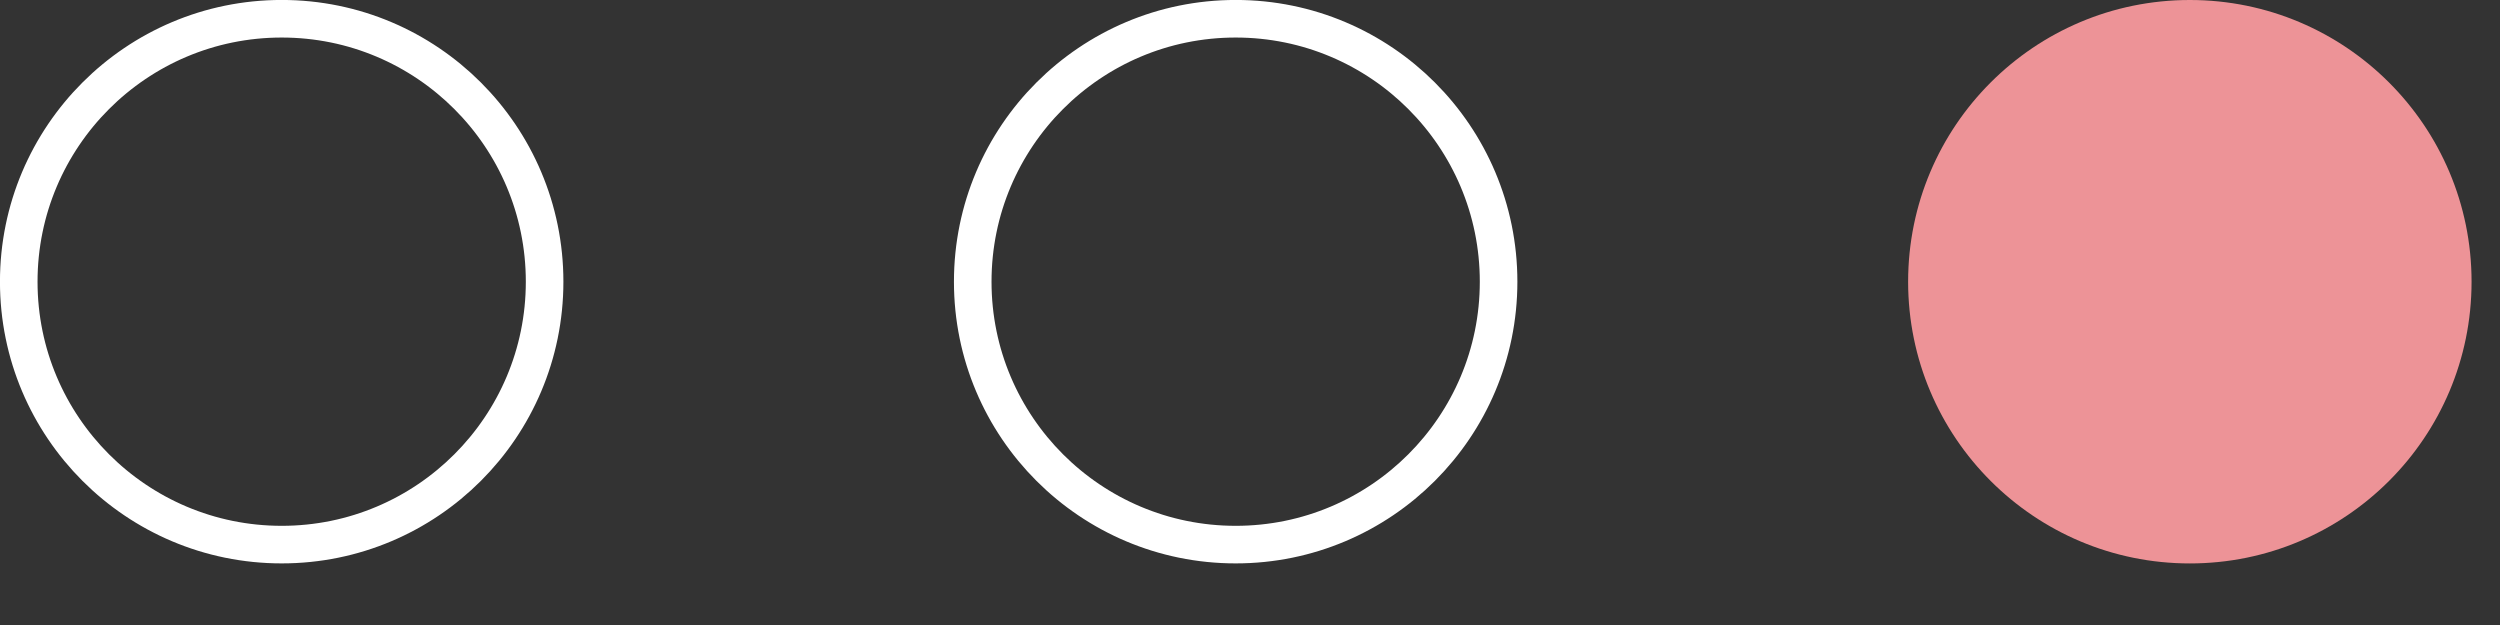
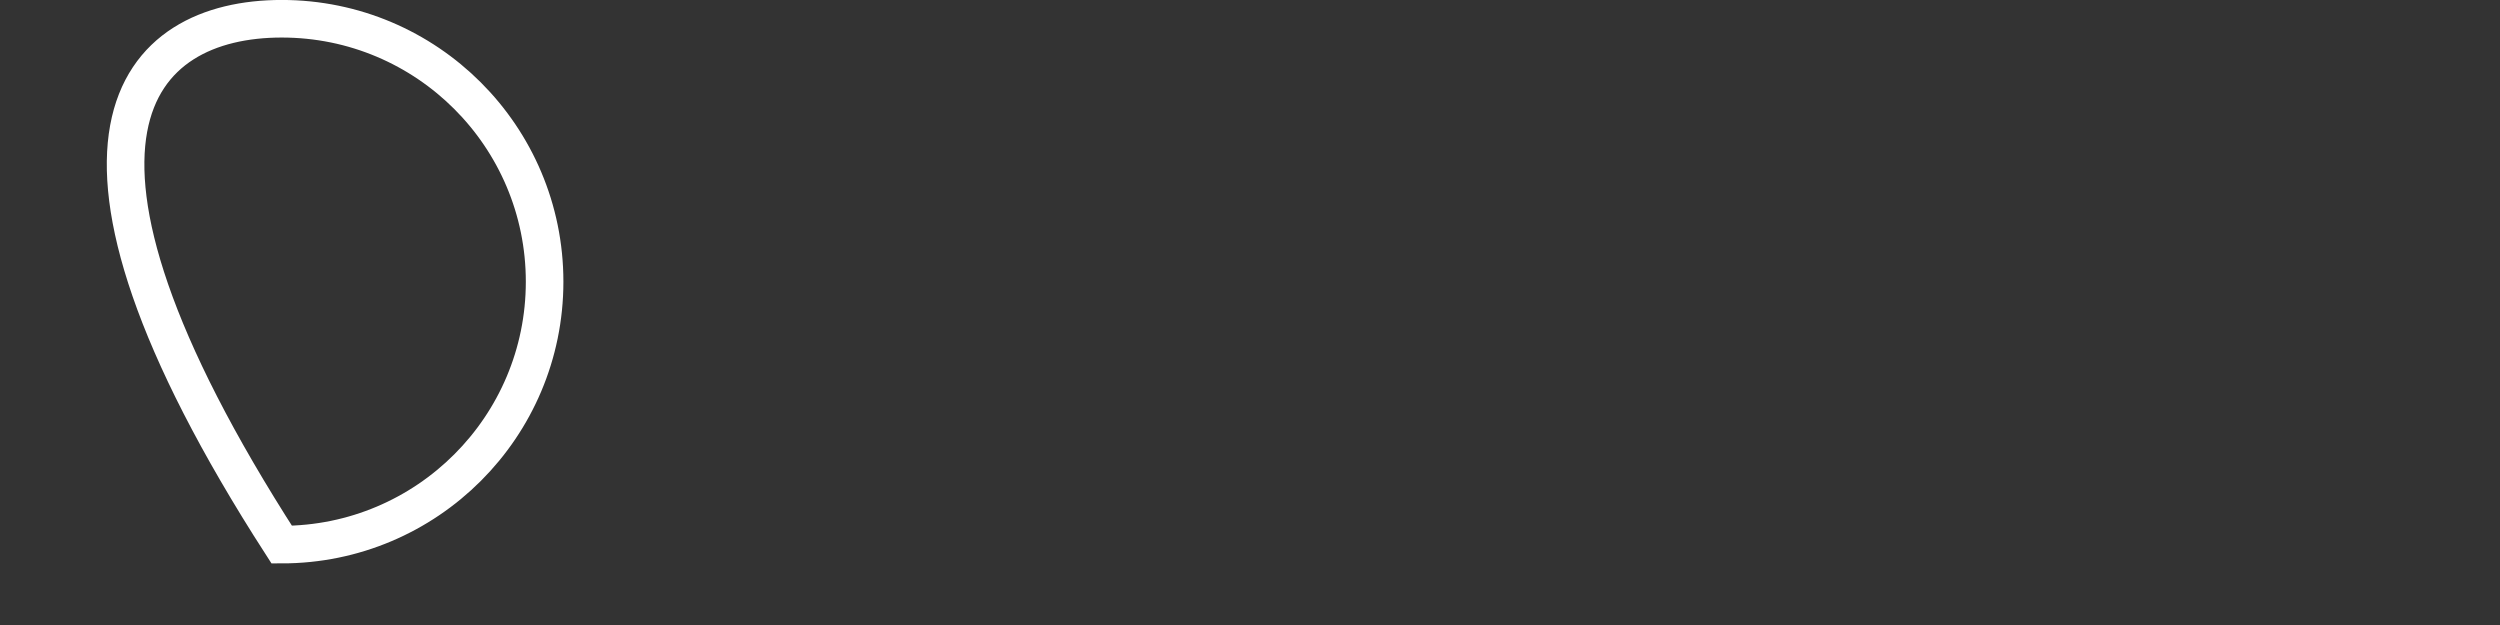
<svg xmlns="http://www.w3.org/2000/svg" width="32" height="8" viewBox="0 0 32 8" fill="none">
  <rect x="0" y="0" width="32" height="8" fill="#333333" stroke="none" />
-   <path d="M6.971 3.606C6.971 5.464 5.464 6.971 3.606 6.971C1.747 6.971 0.24 5.464 0.24 3.606C0.24 1.747 1.747 0.24 3.606 0.24C5.464 0.24 6.971 1.747 6.971 3.606Z" stroke="white" stroke-width="0.481" />
-   <path d="M19.182 3.606C19.182 5.464 17.675 6.971 15.817 6.971C13.958 6.971 12.451 5.464 12.451 3.606C12.451 1.747 13.958 0.24 15.817 0.24C17.675 0.24 19.182 1.747 19.182 3.606Z" stroke="white" stroke-width="0.481" />
-   <ellipse cx="28.03" cy="3.606" rx="3.606" ry="3.606" fill="#ED9397" />
+   <path d="M6.971 3.606C6.971 5.464 5.464 6.971 3.606 6.971C0.24 1.747 1.747 0.24 3.606 0.24C5.464 0.24 6.971 1.747 6.971 3.606Z" stroke="white" stroke-width="0.481" />
</svg>